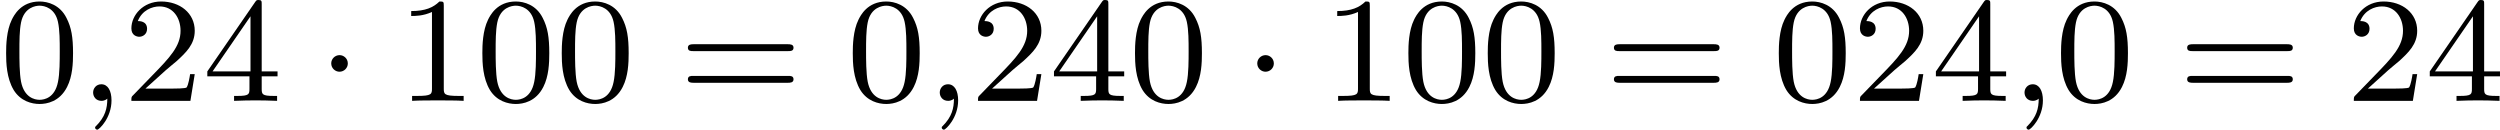
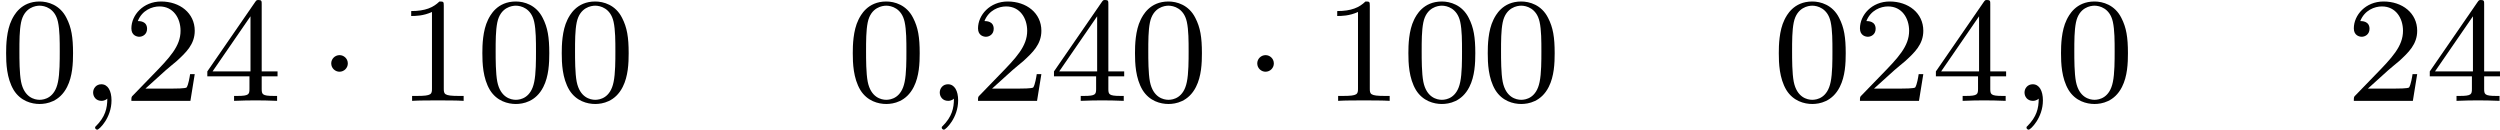
<svg xmlns="http://www.w3.org/2000/svg" xmlns:xlink="http://www.w3.org/1999/xlink" version="1.1" width="266.726pt" height="13.836pt" viewBox="57.193 25.774 266.726 13.836">
  <defs>
    <path id="g1-1" d="M1.618-1.993C1.618-2.264 1.395-2.439 1.18-2.439C.925-2.439 .733-2.232 .733-2C.733-1.73 .956-1.554 1.172-1.554C1.427-1.554 1.618-1.761 1.618-1.993Z" />
    <path id="g2-59" d="M1.49-.12C1.49 .399 1.379 .853 .885 1.347C.853 1.371 .837 1.387 .837 1.427C.837 1.49 .901 1.538 .956 1.538C1.052 1.538 1.714 .909 1.714-.024C1.714-.534 1.522-.885 1.172-.885C.893-.885 .733-.662 .733-.446C.733-.223 .885 0 1.18 0C1.371 0 1.49-.112 1.49-.12Z" />
    <path id="g4-48" d="M3.897-2.542C3.897-3.395 3.81-3.913 3.547-4.423C3.196-5.125 2.55-5.3 2.112-5.3C1.108-5.3 .741-4.551 .63-4.328C.343-3.746 .327-2.957 .327-2.542C.327-2.016 .351-1.211 .733-.574C1.1 .016 1.69 .167 2.112 .167C2.495 .167 3.18 .048 3.579-.741C3.873-1.315 3.897-2.024 3.897-2.542ZM2.112-.056C1.841-.056 1.291-.183 1.124-1.02C1.036-1.474 1.036-2.224 1.036-2.638C1.036-3.188 1.036-3.746 1.124-4.184C1.291-4.997 1.913-5.077 2.112-5.077C2.383-5.077 2.933-4.941 3.092-4.216C3.188-3.778 3.188-3.18 3.188-2.638C3.188-2.168 3.188-1.451 3.092-1.004C2.925-.167 2.375-.056 2.112-.056Z" />
    <path id="g4-49" d="M2.503-5.077C2.503-5.292 2.487-5.3 2.271-5.3C1.945-4.981 1.522-4.79 .765-4.79V-4.527C.98-4.527 1.411-4.527 1.873-4.742V-.654C1.873-.359 1.849-.263 1.092-.263H.813V0C1.14-.024 1.825-.024 2.184-.024S3.236-.024 3.563 0V-.263H3.284C2.527-.263 2.503-.359 2.503-.654V-5.077Z" />
    <path id="g4-50" d="M2.248-1.626C2.375-1.745 2.71-2.008 2.837-2.12C3.332-2.574 3.802-3.013 3.802-3.738C3.802-4.686 3.005-5.3 2.008-5.3C1.052-5.3 .422-4.575 .422-3.866C.422-3.475 .733-3.419 .845-3.419C1.012-3.419 1.259-3.539 1.259-3.842C1.259-4.256 .861-4.256 .765-4.256C.996-4.838 1.53-5.037 1.921-5.037C2.662-5.037 3.045-4.407 3.045-3.738C3.045-2.909 2.463-2.303 1.522-1.339L.518-.303C.422-.215 .422-.199 .422 0H3.571L3.802-1.427H3.555C3.531-1.267 3.467-.869 3.371-.717C3.324-.654 2.718-.654 2.59-.654H1.172L2.248-1.626Z" />
    <path id="g4-52" d="M3.14-5.157C3.14-5.316 3.14-5.38 2.973-5.38C2.869-5.38 2.861-5.372 2.782-5.26L.239-1.57V-1.307H2.487V-.646C2.487-.351 2.463-.263 1.849-.263H1.666V0C2.343-.024 2.359-.024 2.813-.024S3.284-.024 3.961 0V-.263H3.778C3.164-.263 3.14-.351 3.14-.646V-1.307H3.985V-1.57H3.14V-5.157ZM2.542-4.511V-1.57H.518L2.542-4.511Z" />
-     <path id="g4-61" d="M5.826-2.654C5.946-2.654 6.105-2.654 6.105-2.837S5.914-3.021 5.794-3.021H.781C.662-3.021 .47-3.021 .47-2.837S.63-2.654 .749-2.654H5.826ZM5.794-.964C5.914-.964 6.105-.964 6.105-1.148S5.946-1.331 5.826-1.331H.749C.63-1.331 .47-1.331 .47-1.148S.662-.964 .781-.964H5.794Z" />
  </defs>
  <g id="page5" transform="matrix(2 0 0 2 0 0)">
    <use x="28.596" y="18.267" xlink:href="#g4-48" />
    <use x="32.831" y="18.267" xlink:href="#g2-59" />
    <use x="35.183" y="18.267" xlink:href="#g4-50" />
    <use x="39.417" y="18.267" xlink:href="#g4-52" />
    <use x="45.533" y="18.267" xlink:href="#g1-1" />
    <use x="49.767" y="18.267" xlink:href="#g4-49" />
    <use x="54.001" y="18.267" xlink:href="#g4-48" />
    <use x="58.236" y="18.267" xlink:href="#g4-48" />
    <use x="64.822" y="18.267" xlink:href="#g4-61" />
    <use x="73.761" y="18.267" xlink:href="#g4-48" />
    <use x="77.995" y="18.267" xlink:href="#g2-59" />
    <use x="80.347" y="18.267" xlink:href="#g4-50" />
    <use x="84.582" y="18.267" xlink:href="#g4-52" />
    <use x="88.816" y="18.267" xlink:href="#g4-48" />
    <use x="94.932" y="18.267" xlink:href="#g1-1" />
    <use x="99.166" y="18.267" xlink:href="#g4-49" />
    <use x="103.4" y="18.267" xlink:href="#g4-48" />
    <use x="107.634" y="18.267" xlink:href="#g4-48" />
    <use x="114.221" y="18.267" xlink:href="#g4-61" />
    <use x="123.16" y="18.267" xlink:href="#g4-48" />
    <use x="127.394" y="18.267" xlink:href="#g4-50" />
    <use x="131.628" y="18.267" xlink:href="#g4-52" />
    <use x="135.862" y="18.267" xlink:href="#g2-59" />
    <use x="138.215" y="18.267" xlink:href="#g4-48" />
    <use x="144.801" y="18.267" xlink:href="#g4-61" />
    <use x="153.74" y="18.267" xlink:href="#g4-50" />
    <use x="157.974" y="18.267" xlink:href="#g4-52" />
  </g>
</svg>